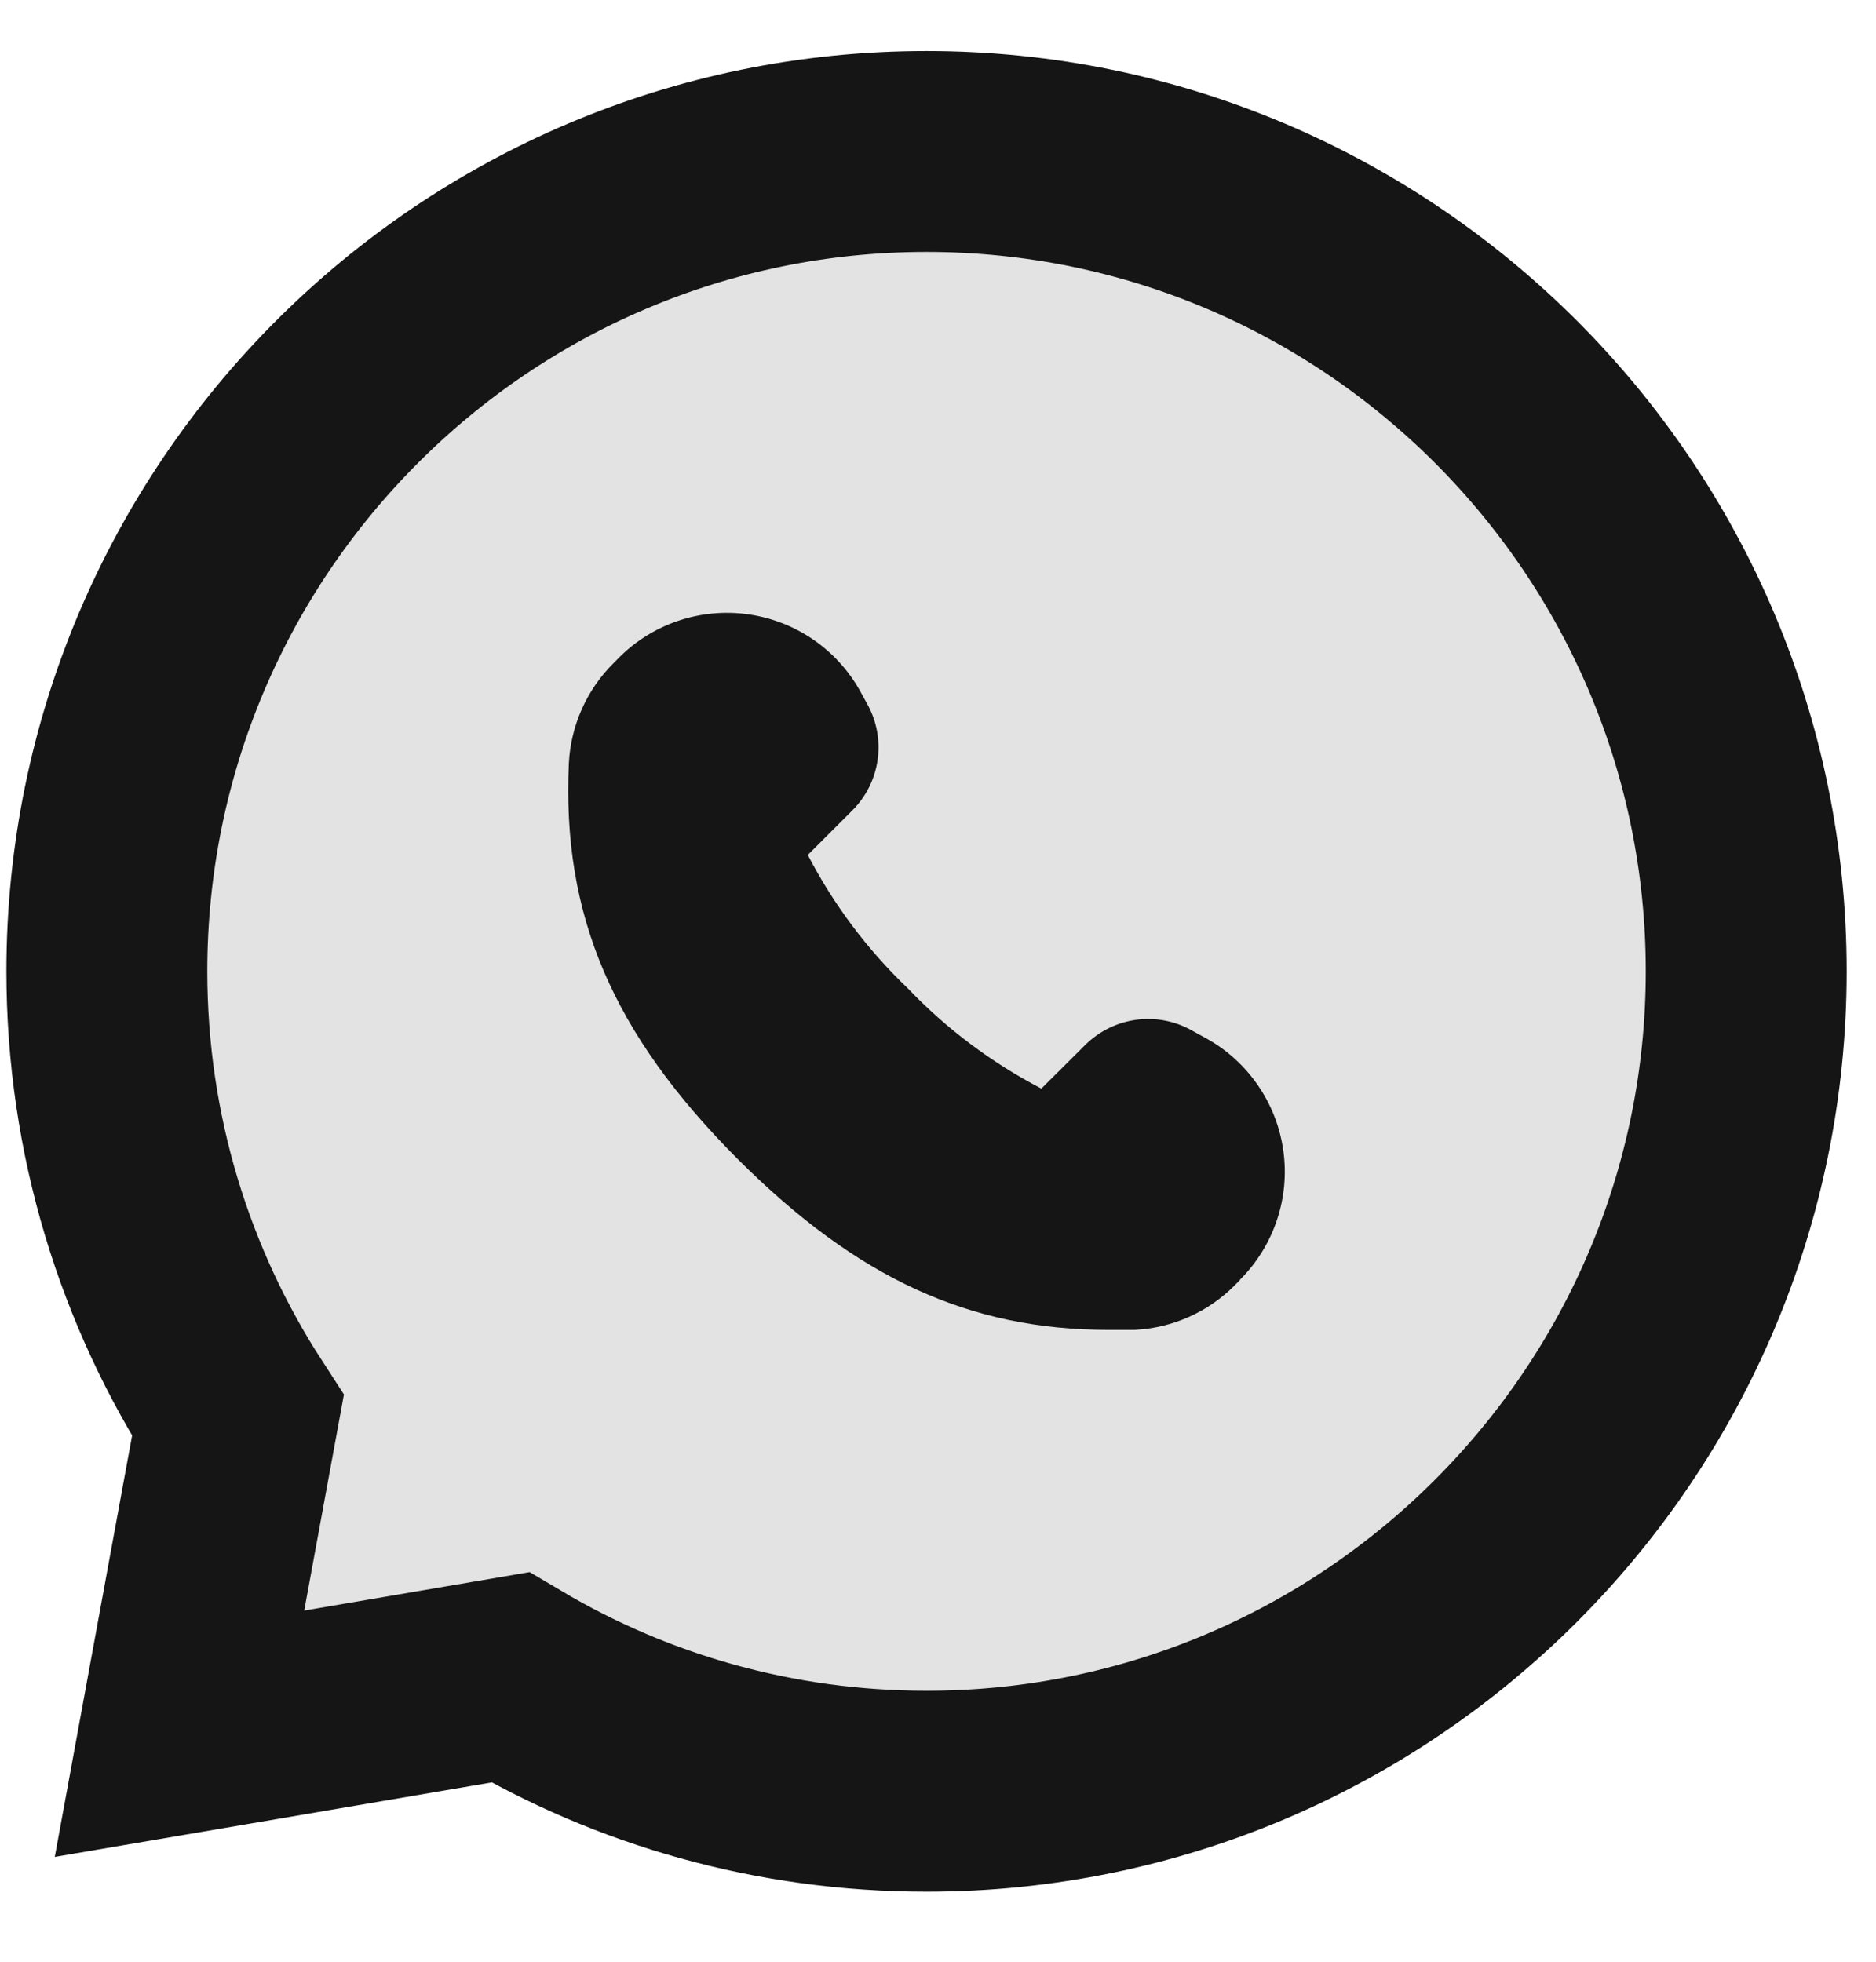
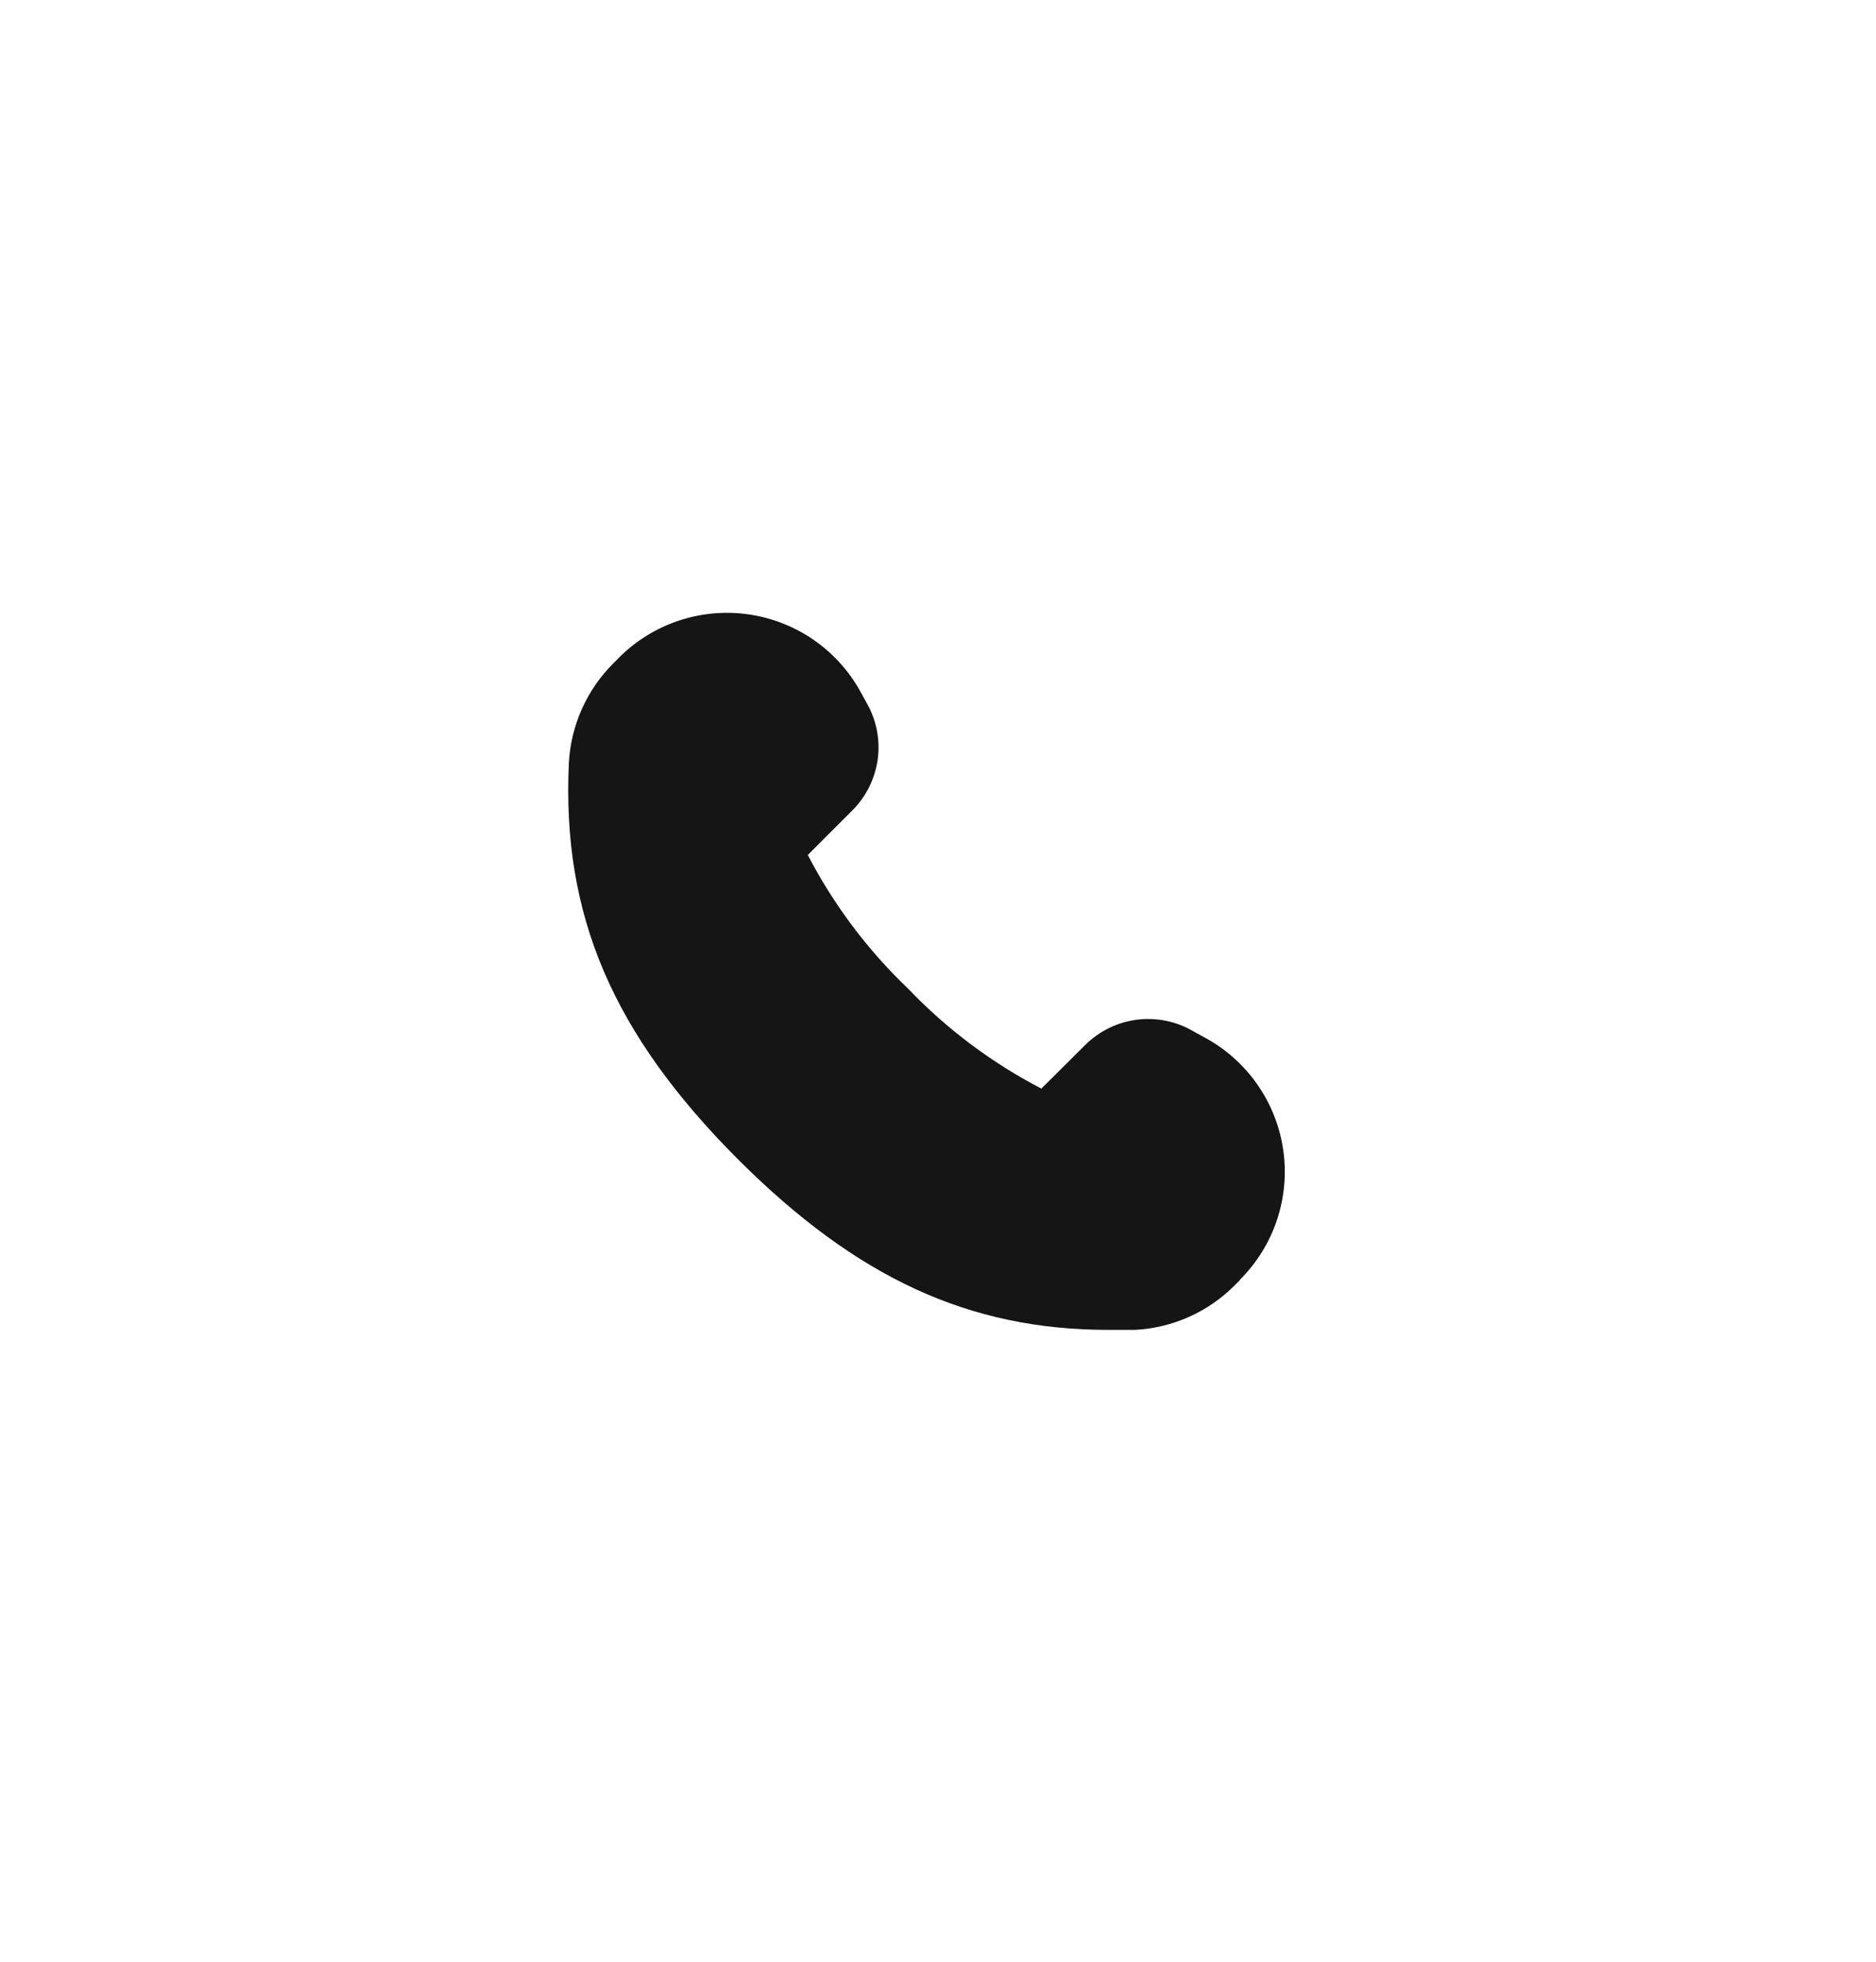
<svg xmlns="http://www.w3.org/2000/svg" width="22" height="23" viewBox="0 0 22 23" fill="none">
-   <path d="M2.409 18.67L2.105 20.327L3.766 20.044L5.983 19.666C7.417 20.516 9.085 21.001 10.867 21.001C16.169 21.001 20.478 16.689 20.478 11.388C20.478 6.087 16.169 1.776 10.867 1.776H10.863C5.562 1.776 1.253 6.086 1.253 11.388C1.253 13.305 1.817 15.096 2.79 16.597L2.409 18.67Z" fill="#E3E3E3" stroke="#151515" stroke-width="2.356" />
  <path d="M14.544 15.005L14.481 15.068C14.169 15.383 13.75 15.57 13.307 15.592H12.998C11.363 15.592 10.048 14.982 8.659 13.597C7.184 12.121 6.589 10.732 6.671 8.948H6.671C6.694 8.505 6.881 8.086 7.196 7.774L7.258 7.711C7.654 7.314 8.214 7.125 8.77 7.202C9.326 7.279 9.814 7.612 10.087 8.103L10.173 8.259H10.173C10.282 8.457 10.324 8.685 10.292 8.909C10.26 9.132 10.157 9.34 9.997 9.5L9.473 10.024C9.776 10.607 10.172 11.135 10.647 11.589C11.101 12.064 11.629 12.46 12.212 12.763L12.732 12.246C12.896 12.086 13.108 11.983 13.336 11.955C13.564 11.927 13.794 11.974 13.992 12.09L14.149 12.176C14.639 12.449 14.973 12.937 15.05 13.493C15.127 14.049 14.938 14.609 14.54 15.005L14.544 15.005Z" fill="#151515" />
</svg>